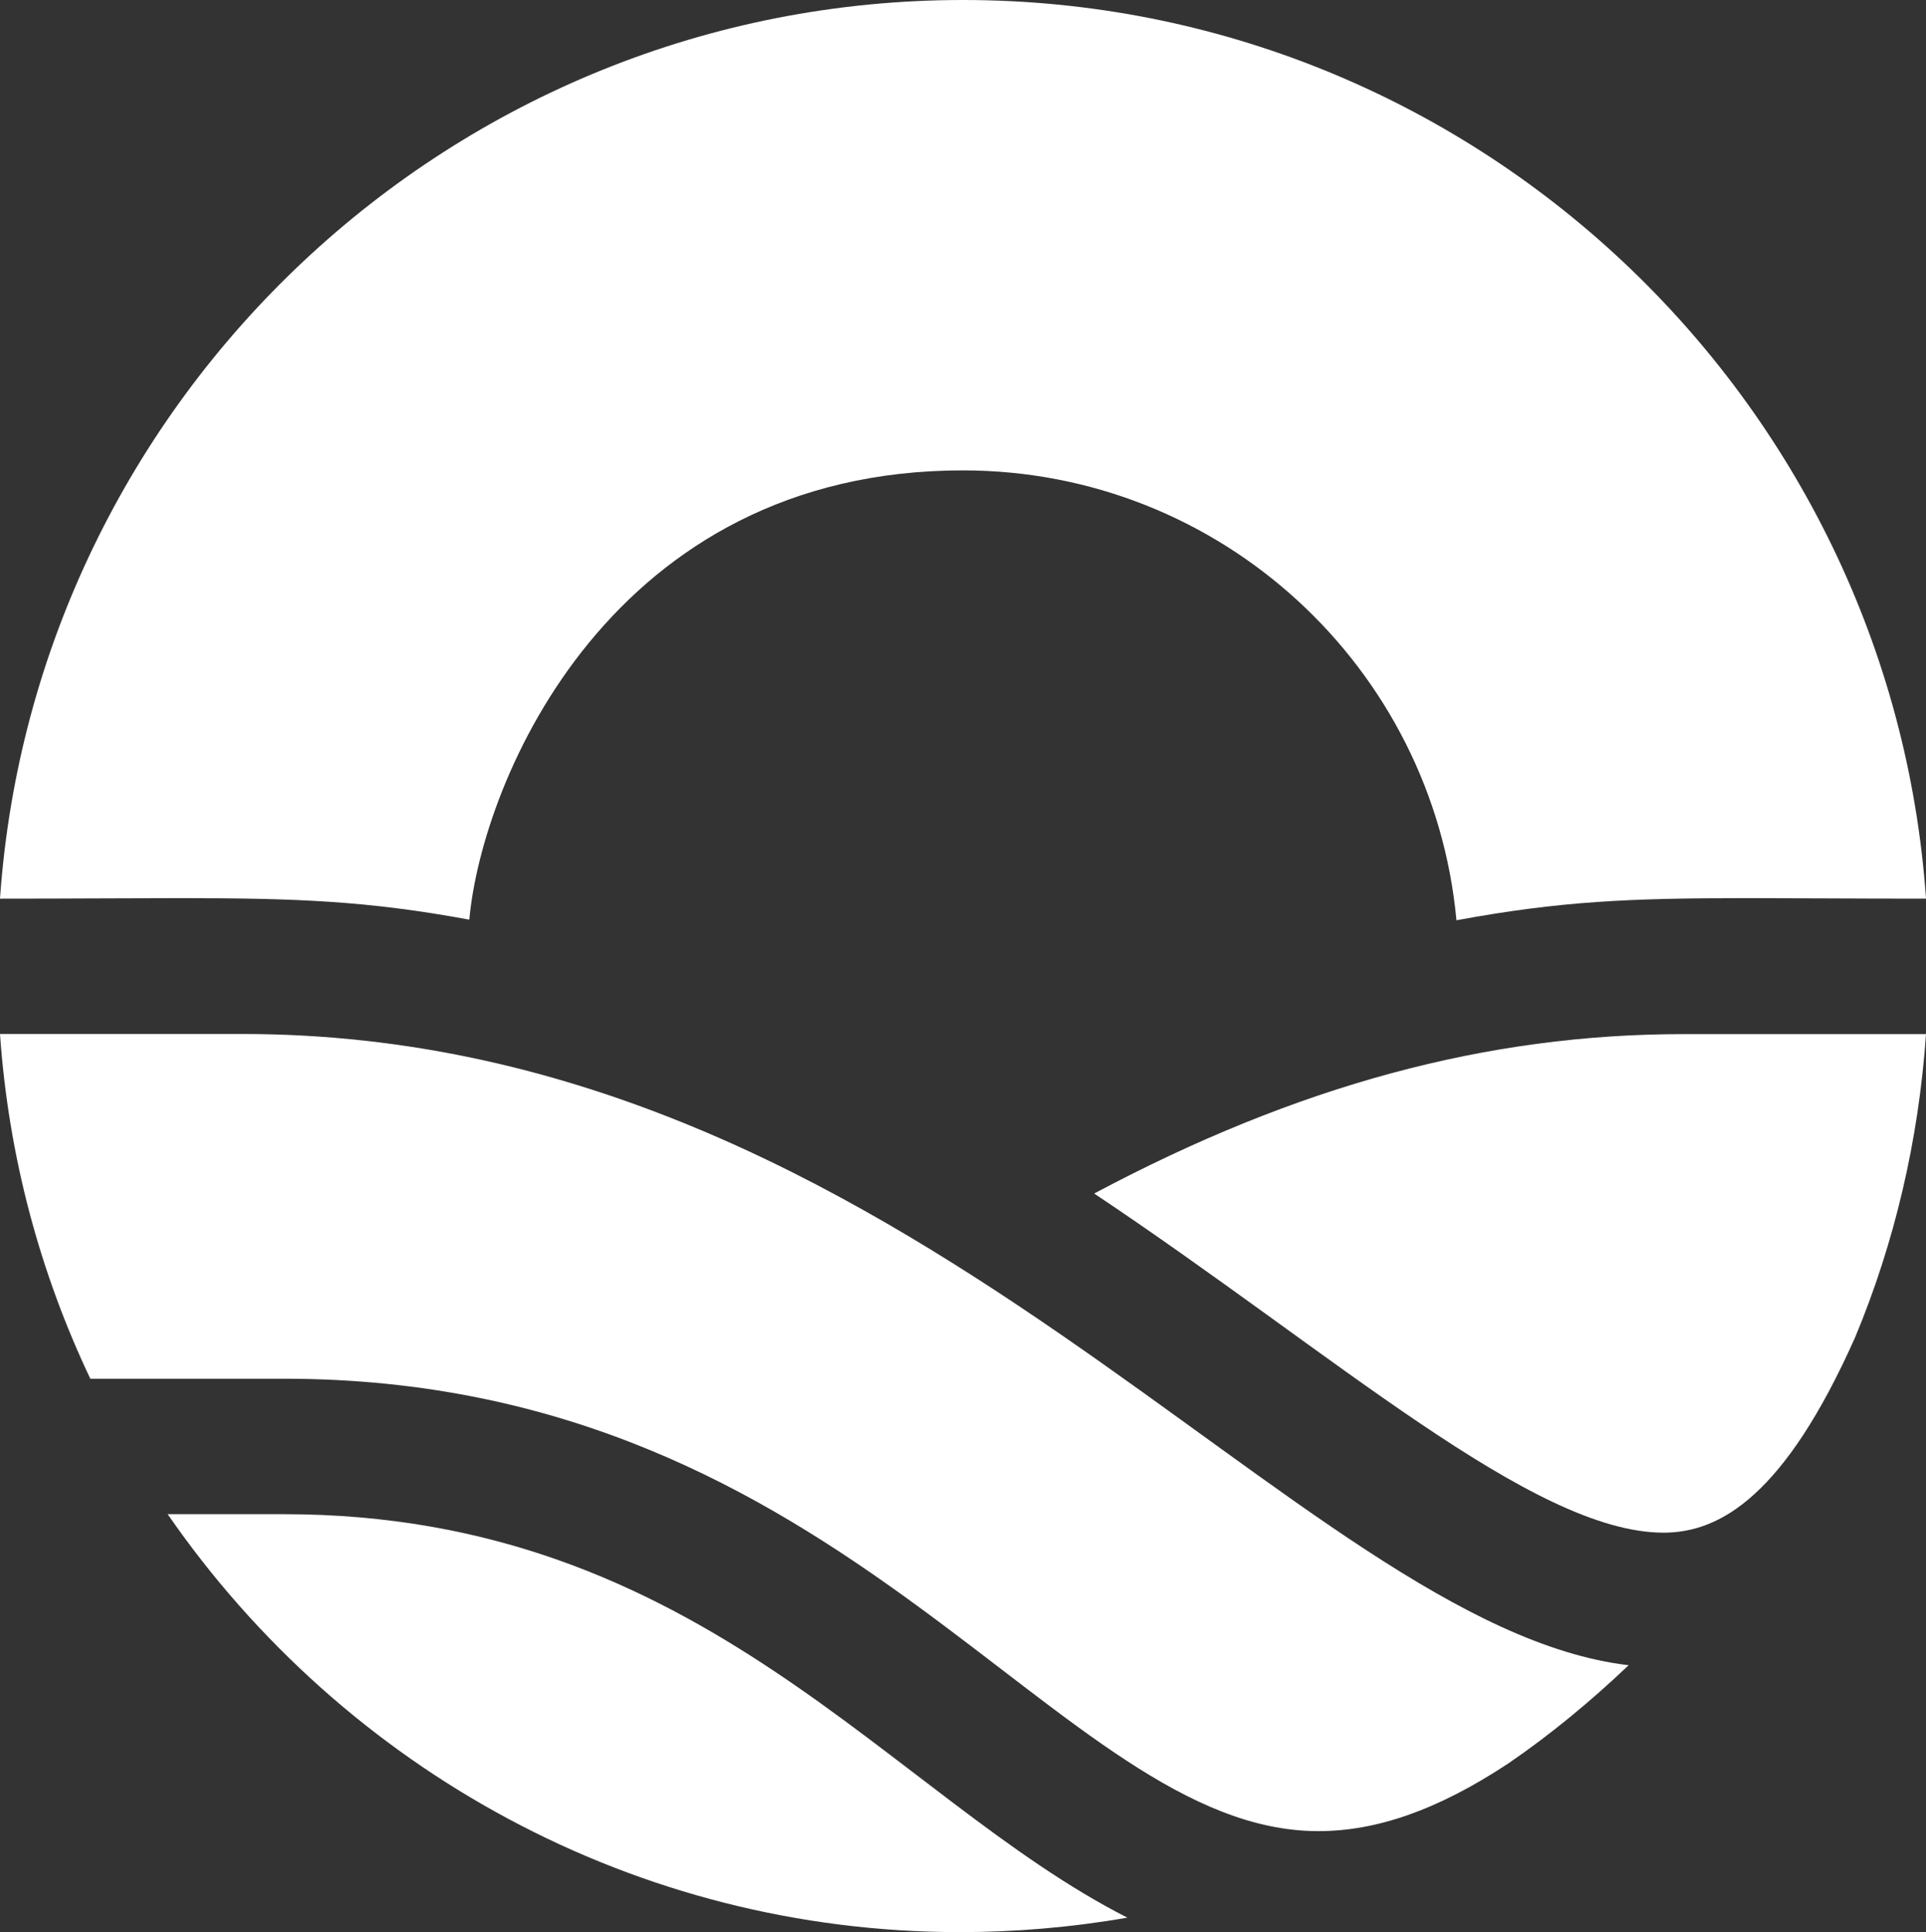
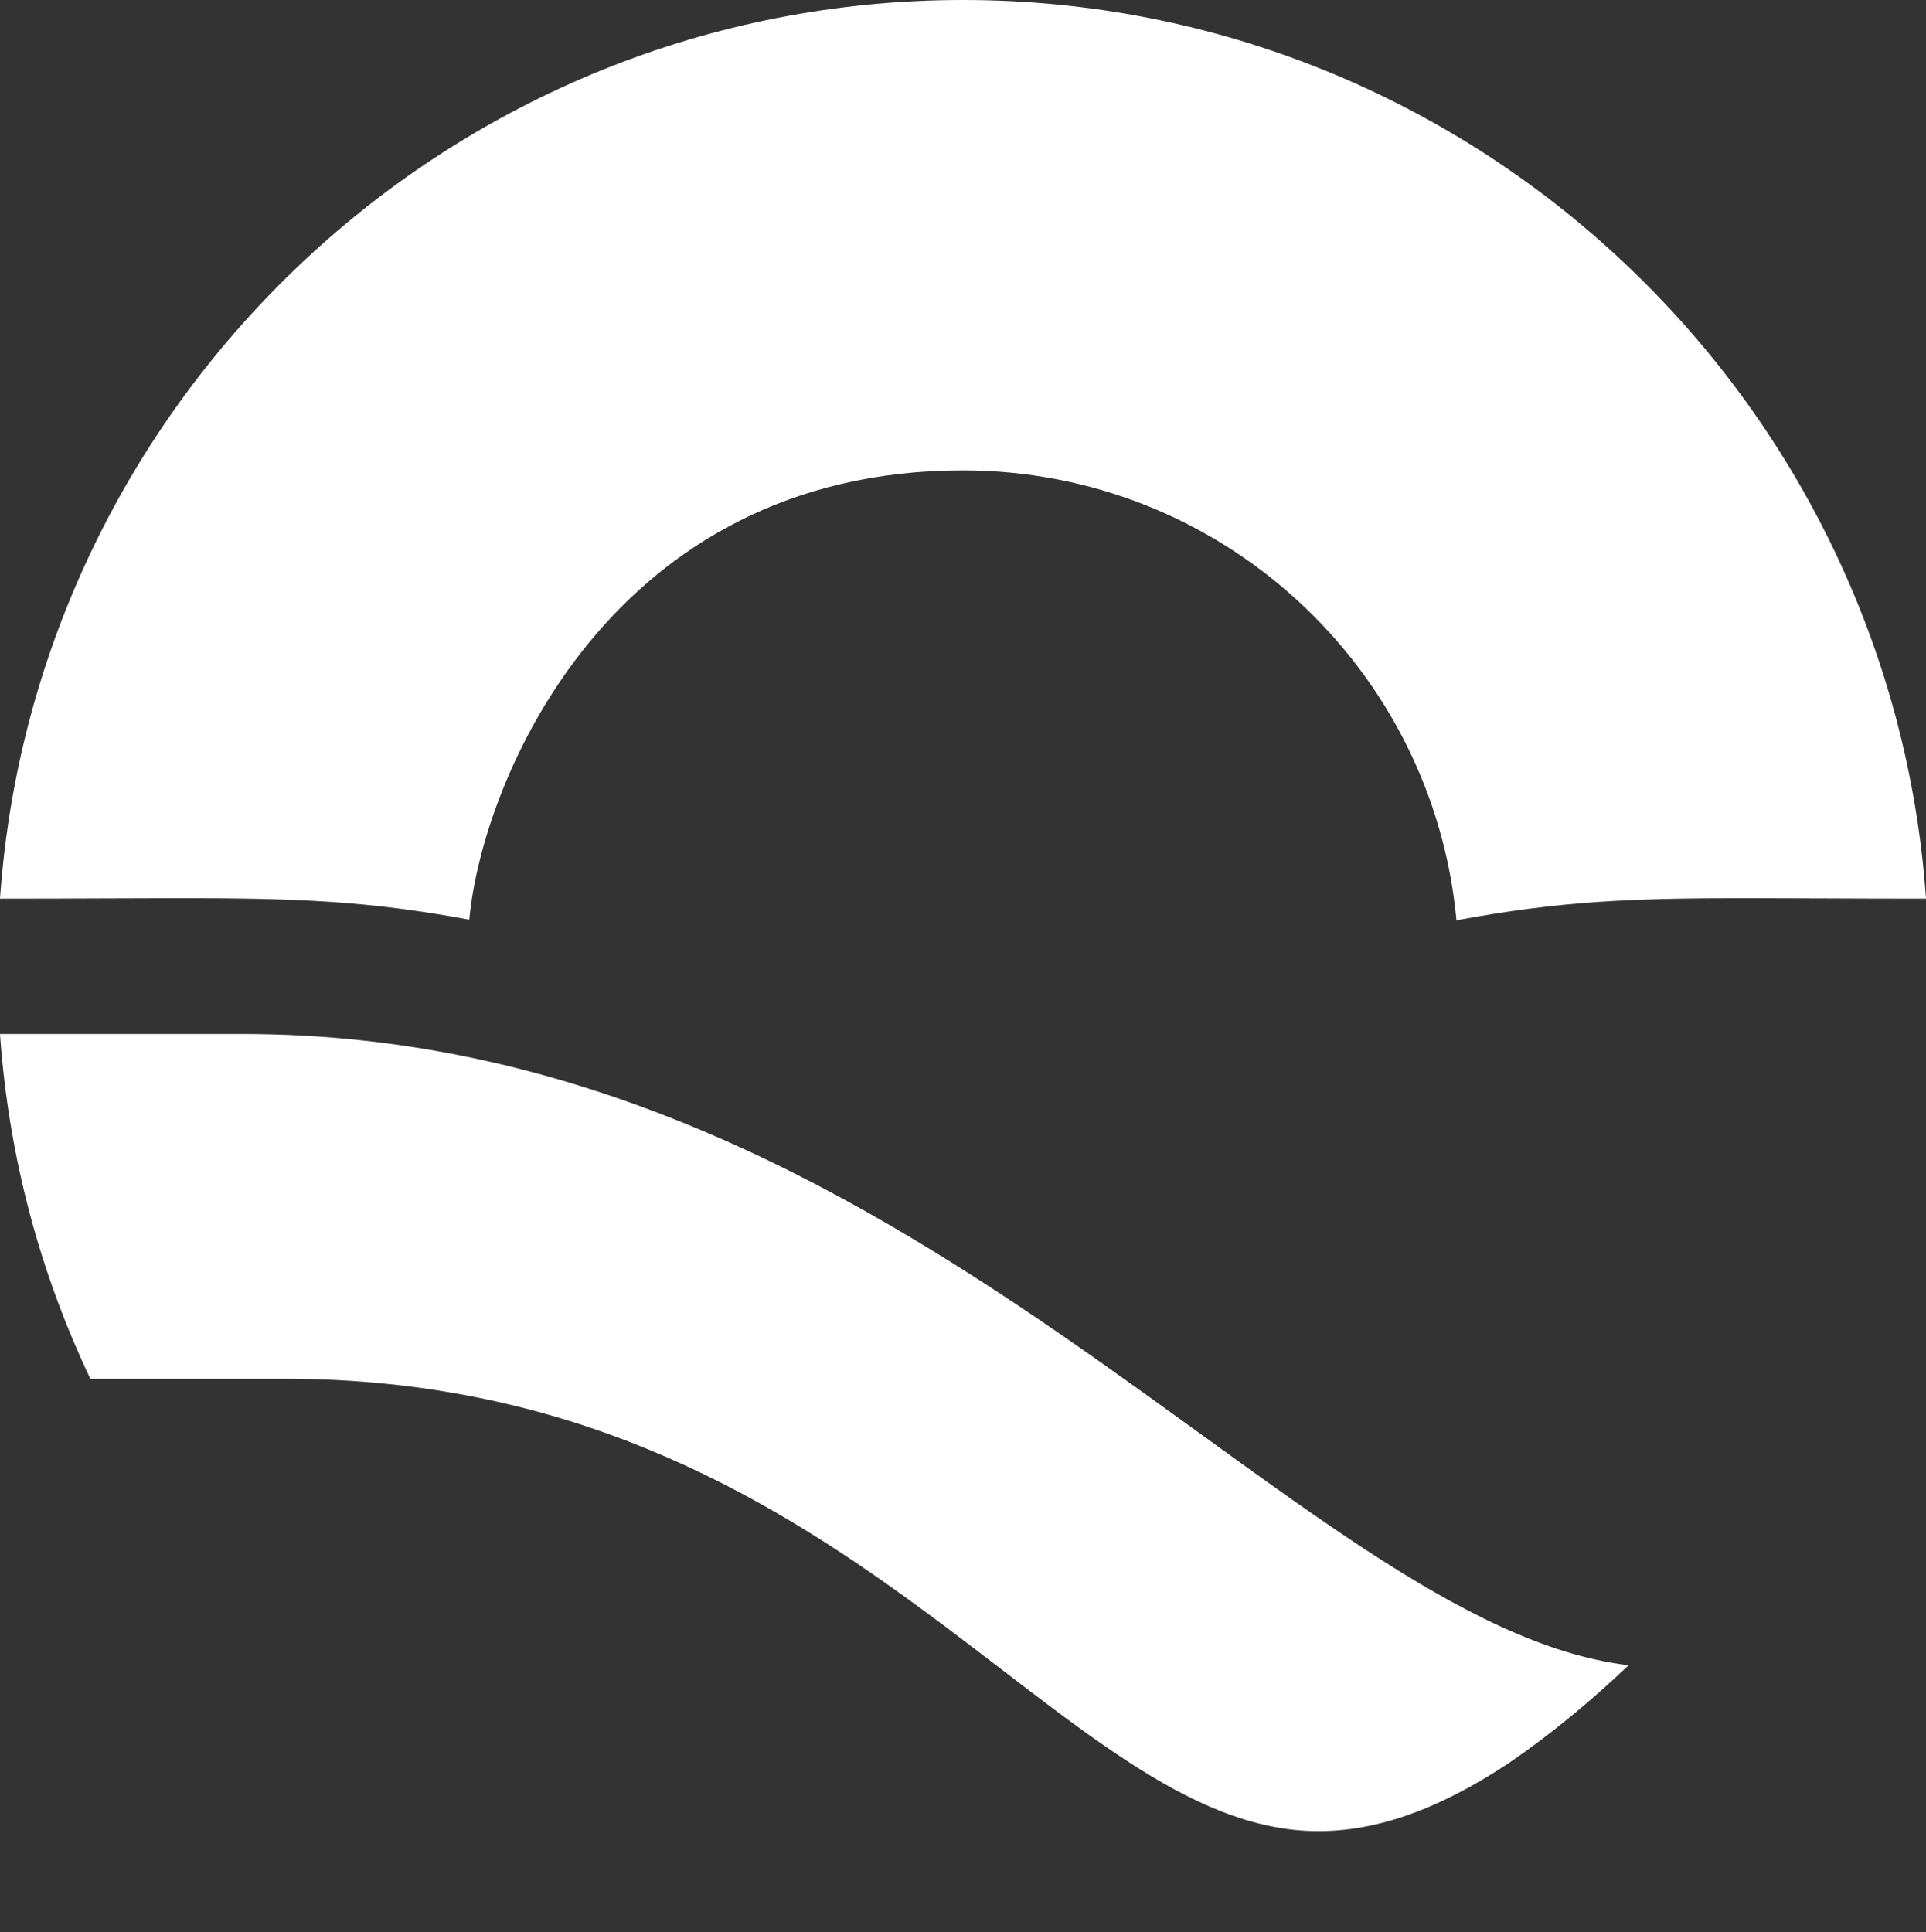
<svg xmlns="http://www.w3.org/2000/svg" id="Layer_2" data-name="Layer 2" viewBox="0 0 153.12 153.62">
  <rect x="0" y="0" width="153.12" height="153.62" fill="#333333" stroke="none" />
  <defs>
    <style>
      .cls-1 {
        fill: #fff;
      }
    </style>
  </defs>
  <g id="Layer_1-2" data-name="Layer 1">
    <g>
-       <path class="cls-1" d="m13.33,120.39c14.05,20.33,37.25,33.23,62.97,33.23,4.38,0,8.84-.37,13.33-1.15-18.91-9.61-33.79-32.08-67.07-32.08h-9.23Z" />
      <path class="cls-1" d="m14.27,71.41c9.36,0,14.95.22,23.04,1.71,1.02-11.13,11.3-35.72,39.24-35.72,20.54,0,37.38,15.71,39.24,35.77,8.27-1.53,13.86-1.76,23.04-1.76,3.94,0,8.54.04,14.29.04C150.34,31.6,117.11,0,76.56,0S2.78,31.6,0,71.45c5.73,0,10.34-.04,14.27-.04Z" />
      <path class="cls-1" d="m0,82.21c.68,9.75,3.18,18.99,7.18,27.41h15.39c45.16,0,61.44,35.97,82.24,35.97,4.53,0,9.39-1.6,15.13-5.4,3.4-2.33,6.56-4.96,9.54-7.79-26.29-3.1-57.21-50.19-110.2-50.19H0Z" />
-       <path class="cls-1" d="m86.98,94.89c19.04,12.7,34.86,26.97,45.28,26.97,4.53,0,9.65-3,15.23-15.54,3.13-7.51,5.04-15.62,5.63-24.1h-19.28c-15.62,0-30.69,4.07-46.86,12.68Z" />
    </g>
  </g>
</svg>